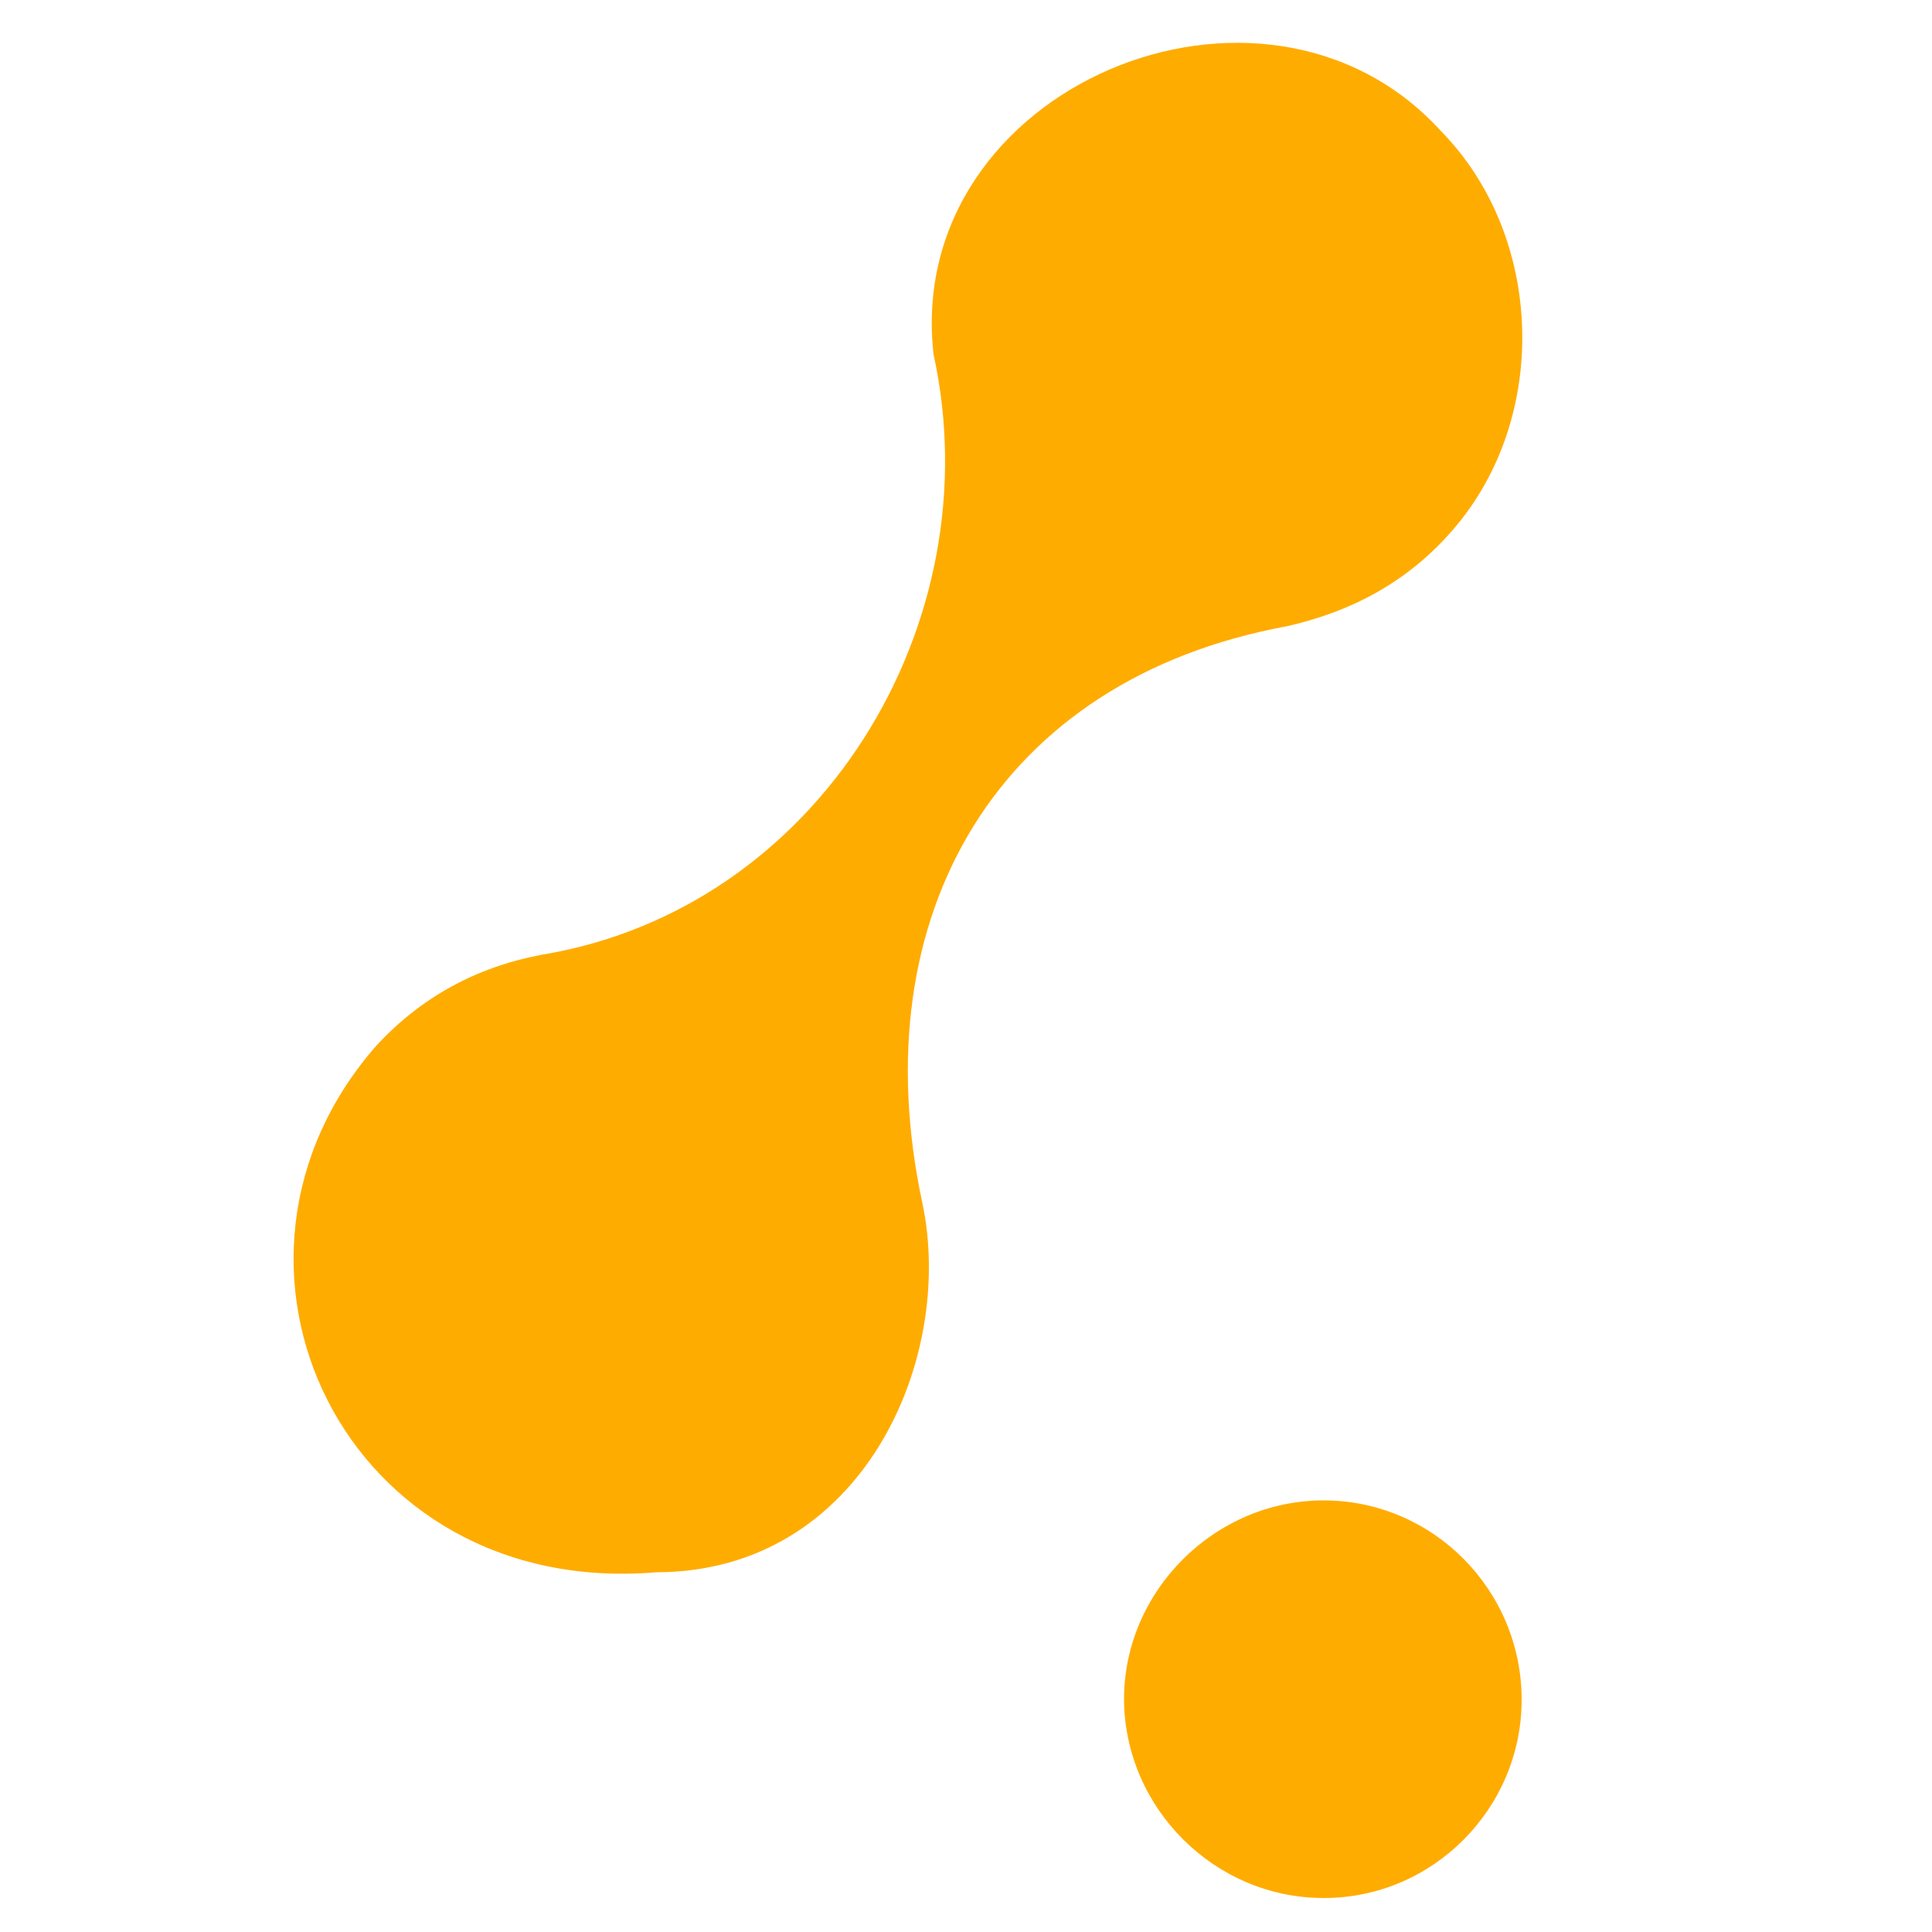
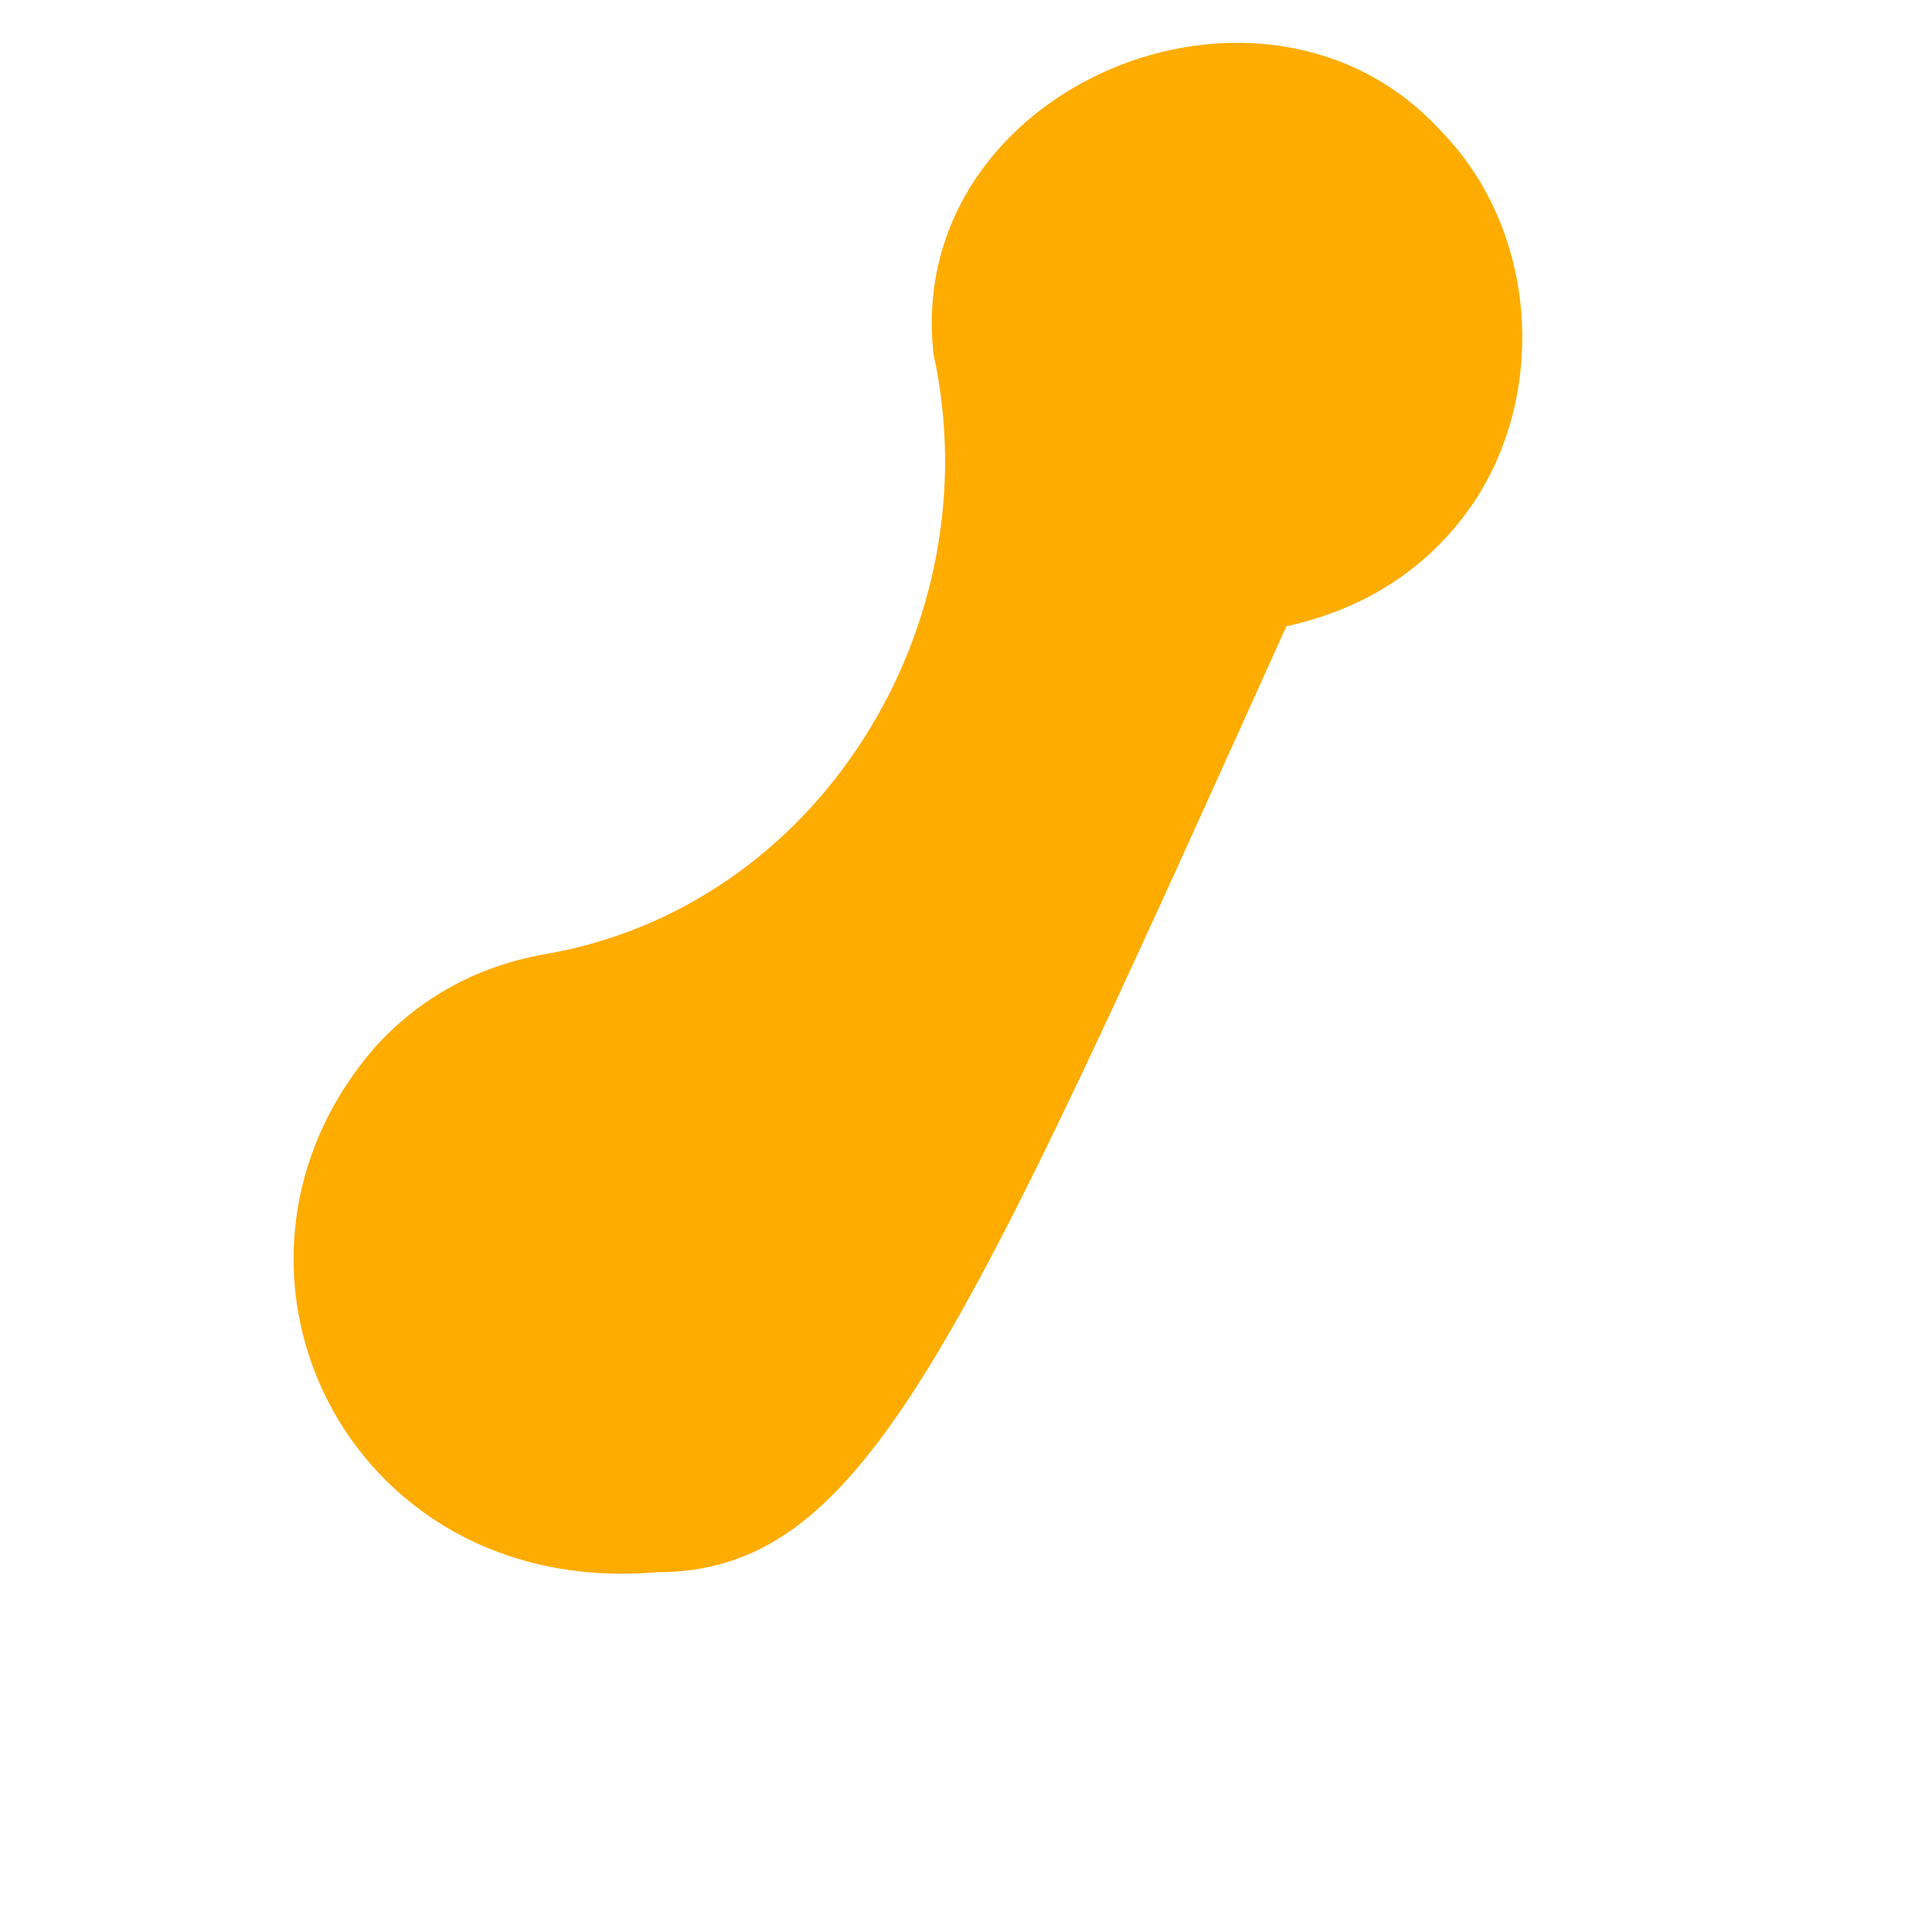
<svg xmlns="http://www.w3.org/2000/svg" version="1.1" id="Layer_1" x="0px" y="0px" viewBox="0 0 500 500" style="enable-background:new 0 0 500 500;" xml:space="preserve">
  <style type="text/css">
	.st0{fill:#FFAC00;}
</style>
  <g>
-     <path class="st0" d="M169.8,406.9c-80.8,6.8-121.9-80.1-72.3-136.4c11.6-12.5,25.8-20.2,42.6-23.4   c71.9-11.8,116.8-85.7,101.5-155.4c-7.8-69.2,85.5-108.1,131.3-57.8c26.8,27.3,28.2,74.2,3.2,103.1c-11.5,13.4-26.2,21.3-43.2,25.1   c-74.4,13.7-110.2,74.6-94.2,149.2C247.3,351.8,223.1,406.9,169.8,406.9z" />
-     <path class="st0" d="M393.8,439.9c0,28.2-23.1,51.4-51.3,51.3c-28.1,0-51.4-23.2-51.6-51.3c-0.1-28.1,23.5-51.7,51.8-51.6   C370.9,388.4,393.8,411.5,393.8,439.9z" />
+     <path class="st0" d="M169.8,406.9c-80.8,6.8-121.9-80.1-72.3-136.4c11.6-12.5,25.8-20.2,42.6-23.4   c71.9-11.8,116.8-85.7,101.5-155.4c-7.8-69.2,85.5-108.1,131.3-57.8c26.8,27.3,28.2,74.2,3.2,103.1c-11.5,13.4-26.2,21.3-43.2,25.1   C247.3,351.8,223.1,406.9,169.8,406.9z" />
  </g>
</svg>